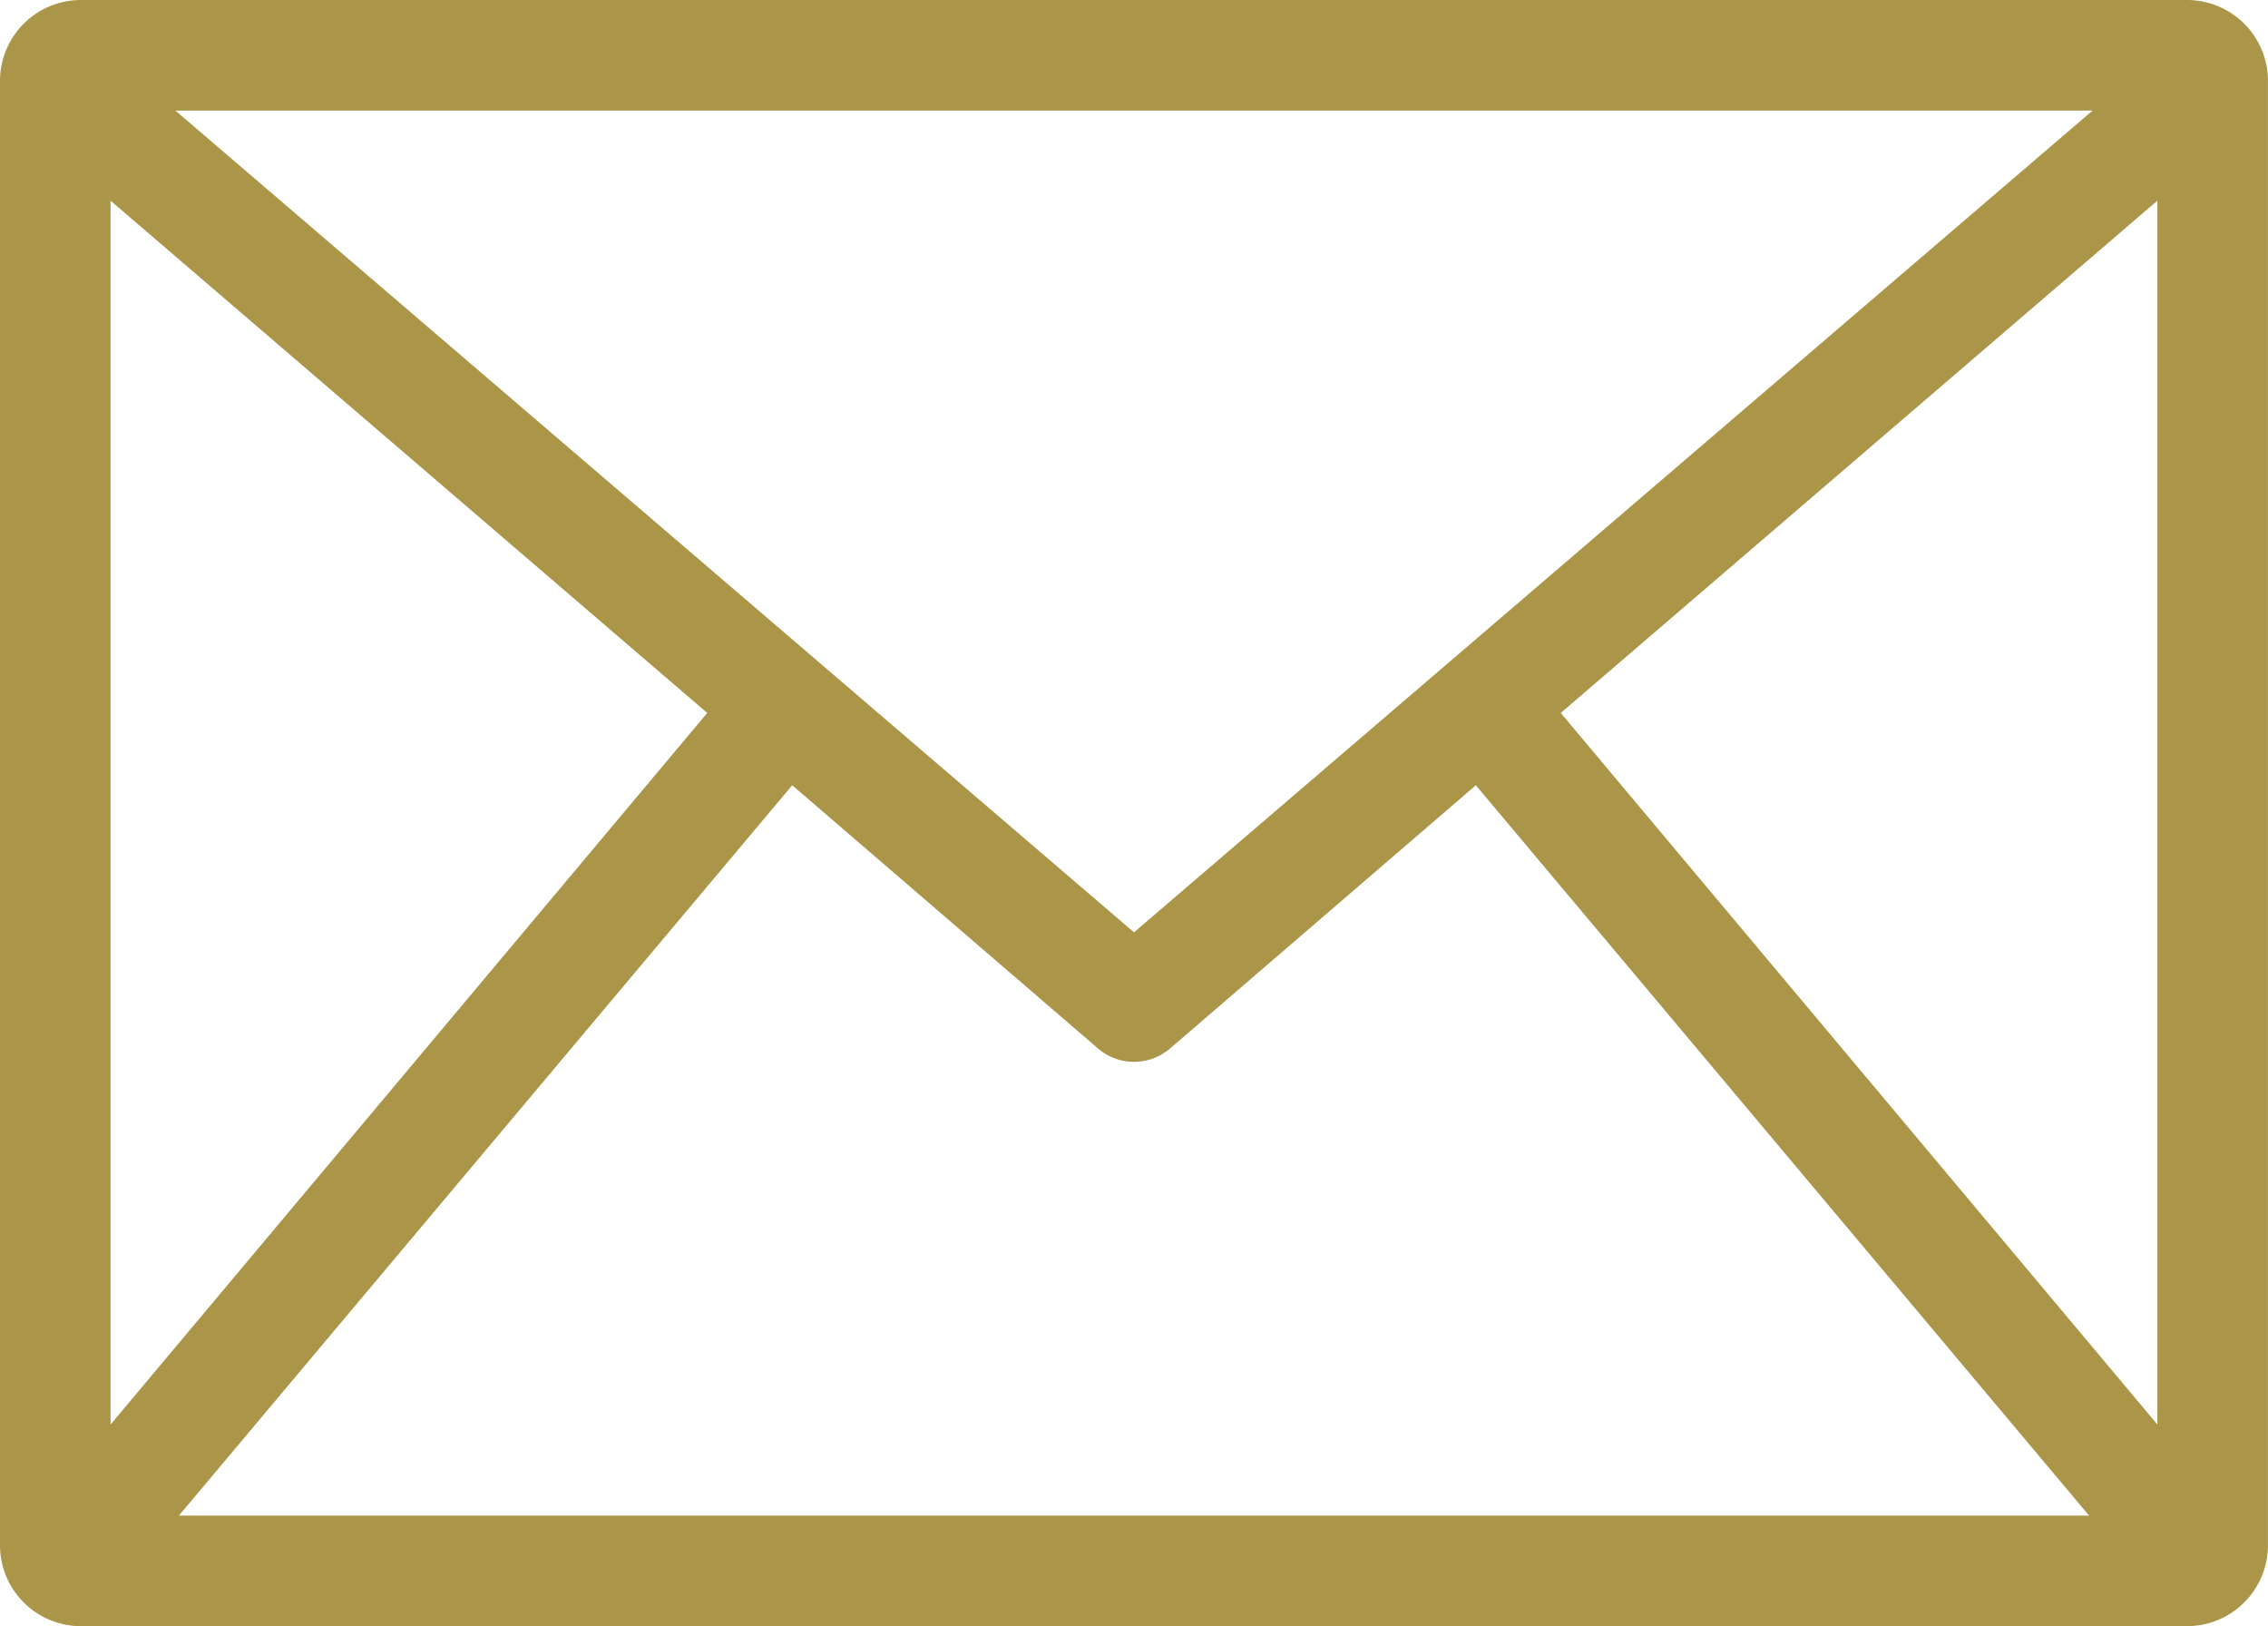
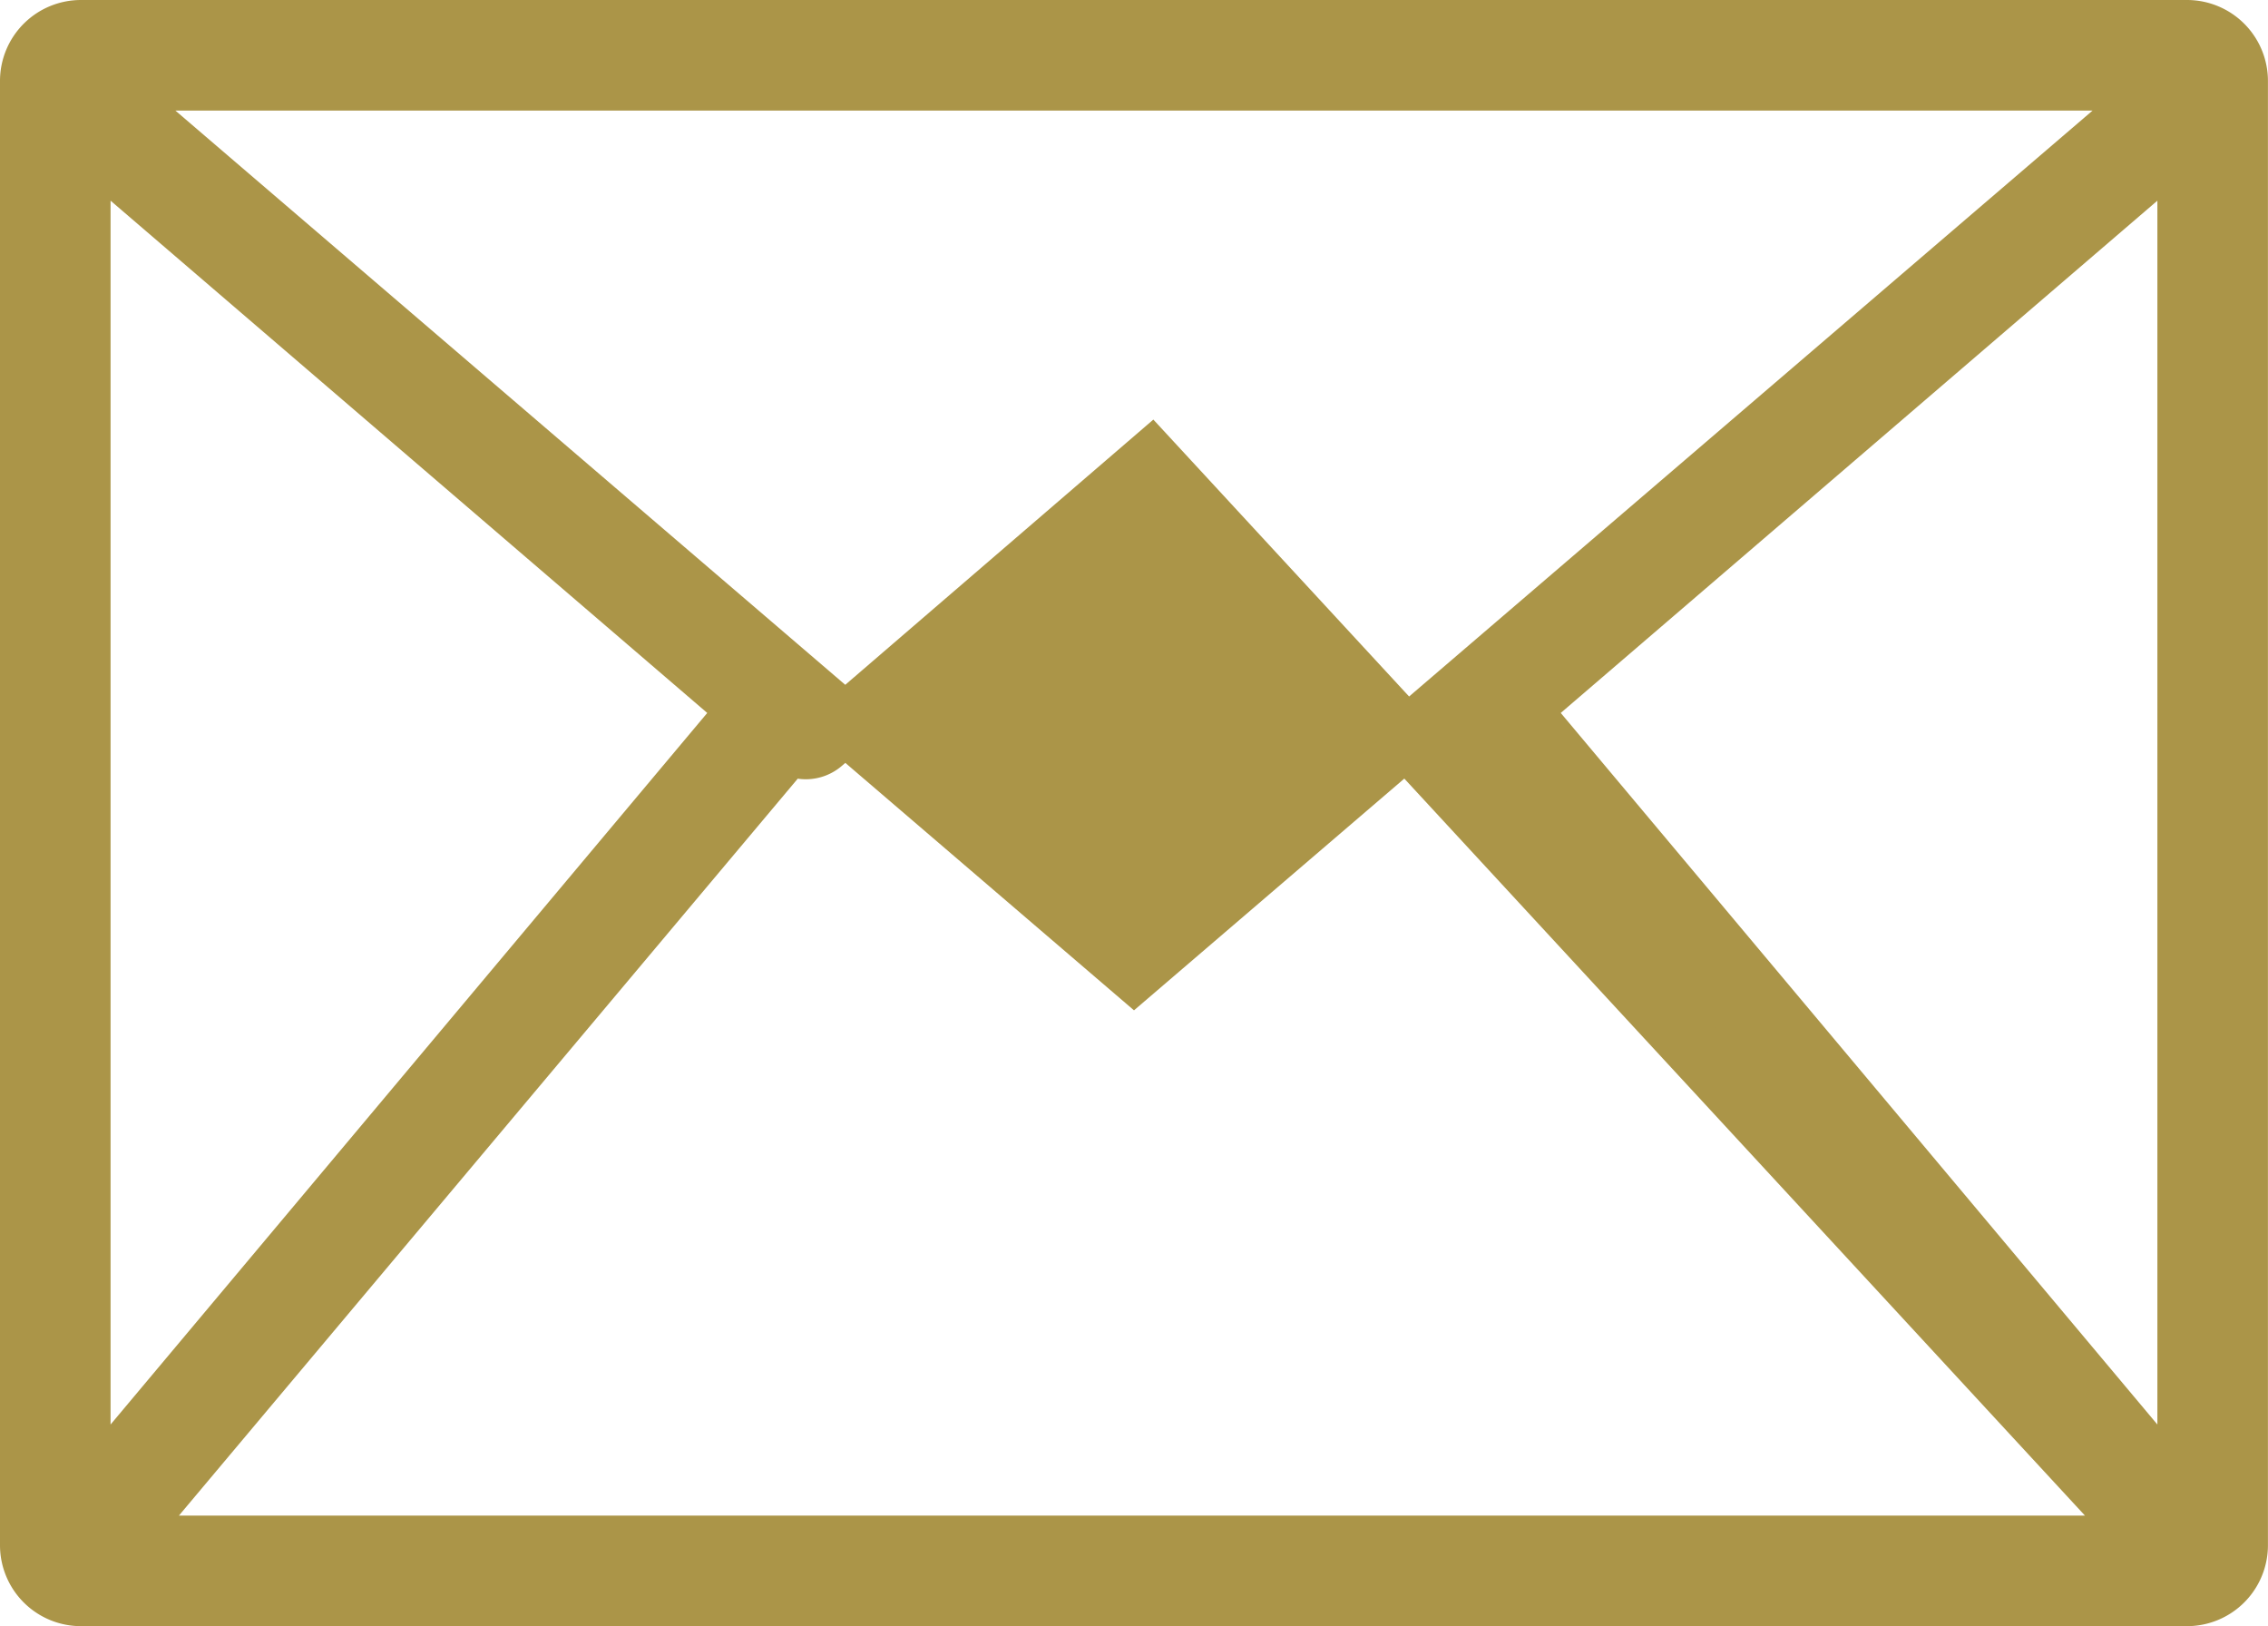
<svg xmlns="http://www.w3.org/2000/svg" width="38.3" height="27.457" viewBox="0 0 38.3 27.457">
  <g id="Layer_2" data-name="Layer 2" transform="translate(0.5 0.5)">
    <g id="Layer_1" data-name="Layer 1">
-       <path id="Path_71" data-name="Path 71" d="M.867,0A.867.867,0,0,0,0,.867V25.589a.867.867,0,0,0,.867.867H36.432a.867.867,0,0,0,.867-.867V.867A.867.867,0,0,0,36.432,0ZM1.11.867H36.189L18.65,15.9ZM.867,1.8,12.144,11.48.867,24.926Zm35.565,0V24.926L25.156,11.48ZM12.821,12.049l5.543,4.771a.434.434,0,0,0,.573,0l5.543-4.771L35.851,25.589H1.449ZM.867,25.55l.039.039H.867Zm35.565,0v.039h-.039Z" fill="#ab9548" stroke="#ab9548" stroke-width="1" />
+       <path id="Path_71" data-name="Path 71" d="M.867,0A.867.867,0,0,0,0,.867V25.589a.867.867,0,0,0,.867.867H36.432a.867.867,0,0,0,.867-.867V.867A.867.867,0,0,0,36.432,0ZM1.11.867H36.189L18.65,15.9ZM.867,1.8,12.144,11.48.867,24.926Zm35.565,0V24.926L25.156,11.48ZM12.821,12.049a.434.434,0,0,0,.573,0l5.543-4.771L35.851,25.589H1.449ZM.867,25.55l.039.039H.867Zm35.565,0v.039h-.039Z" fill="#ab9548" stroke="#ab9548" stroke-width="1" />
    </g>
  </g>
</svg>